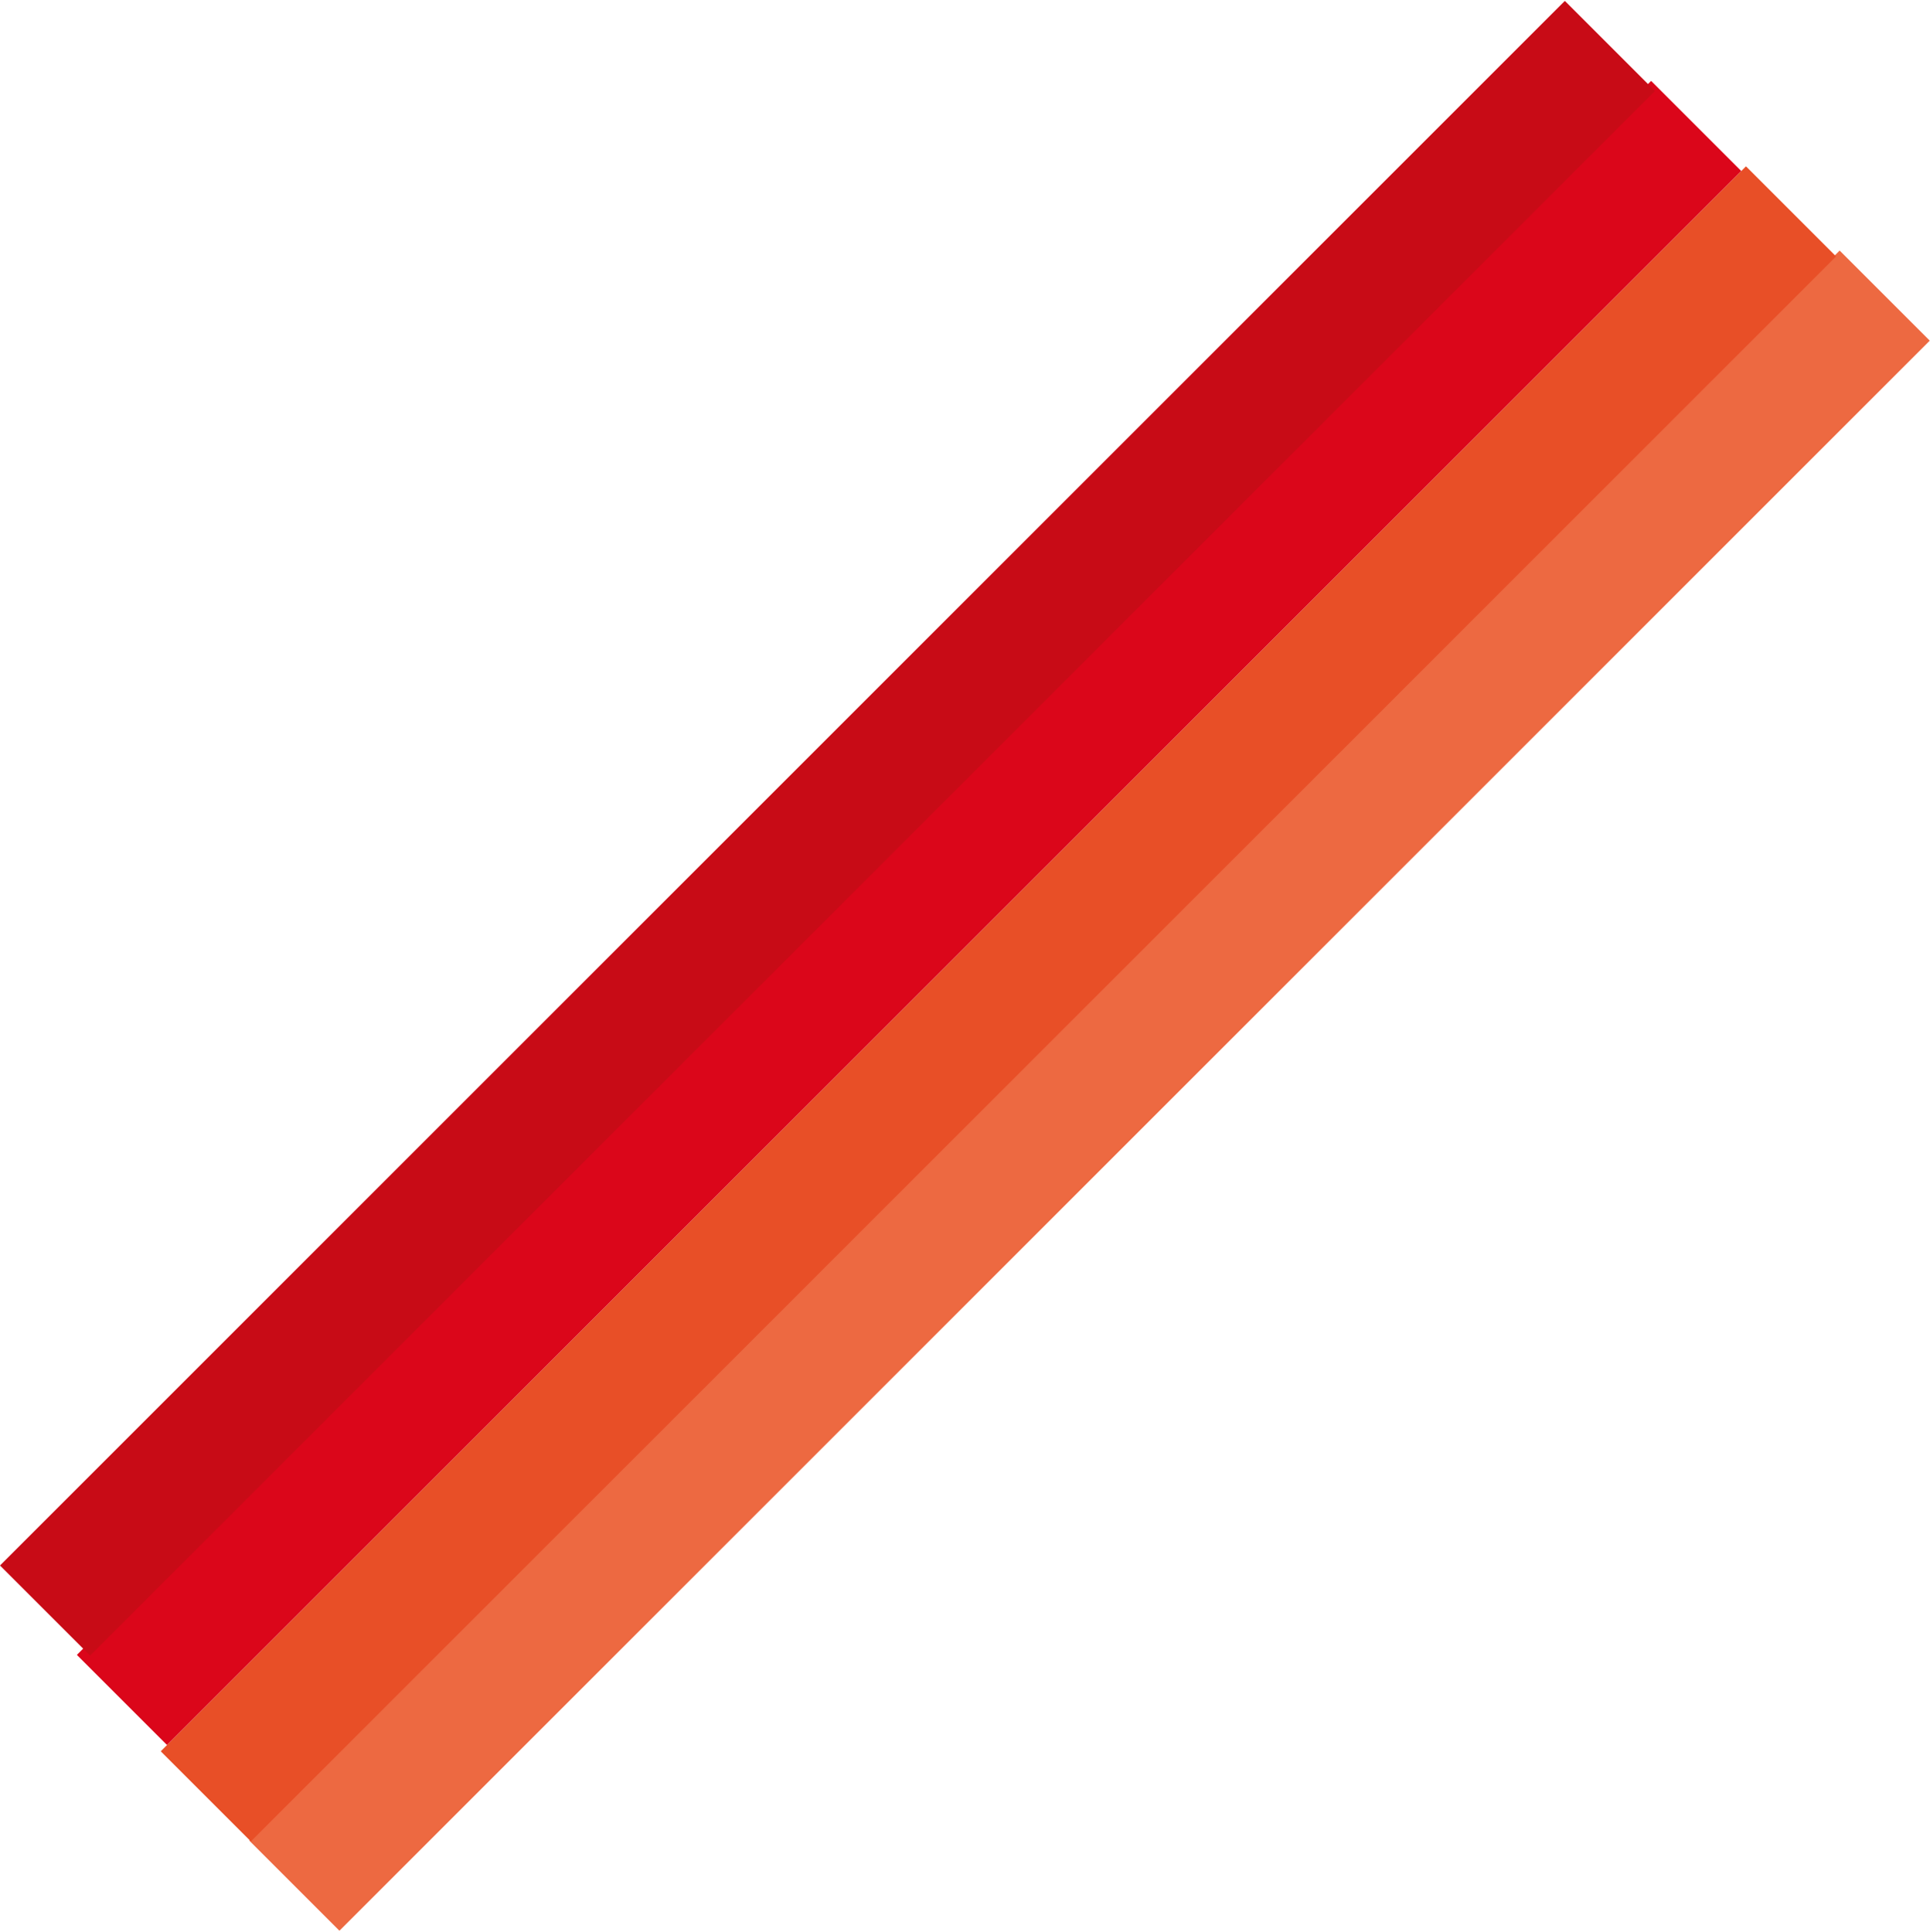
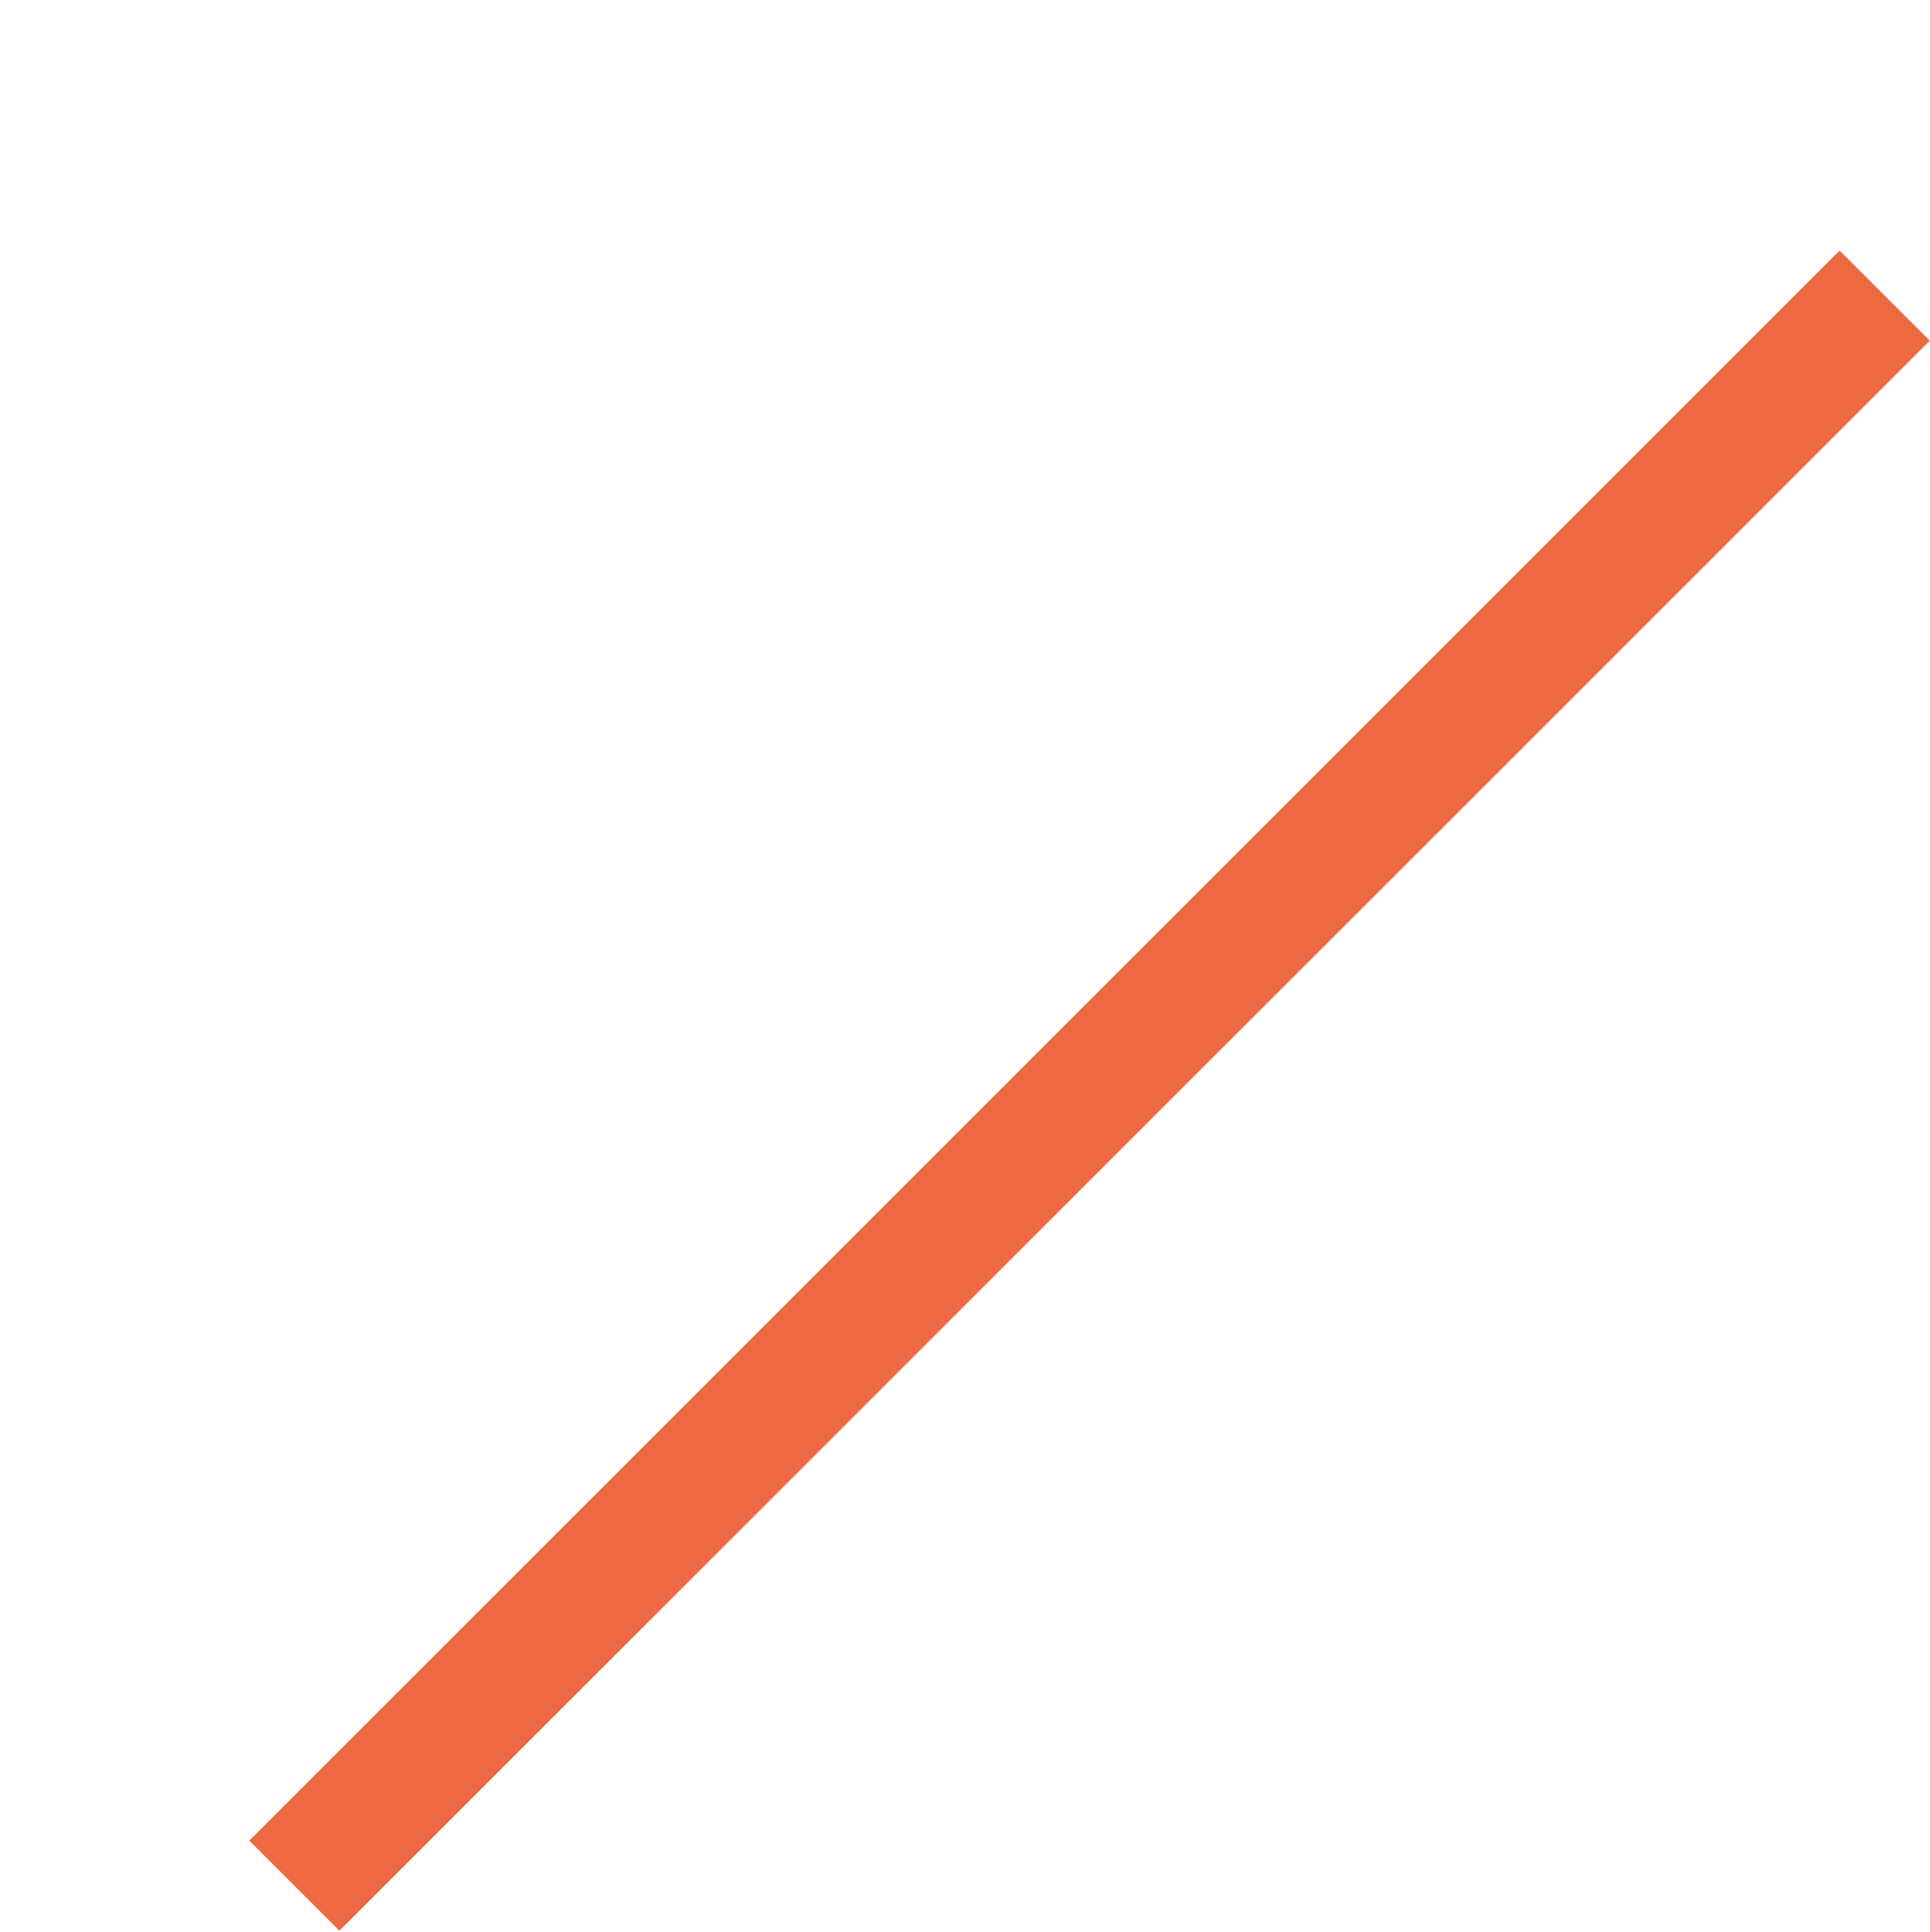
<svg xmlns="http://www.w3.org/2000/svg" width="1967" height="1969" viewBox="0 0 1967 1969" fill="none">
  <rect x="1874.92" y="255.408" width="129.876" height="2292.18" transform="rotate(45 1874.92 255.408)" fill="#ED6941" />
-   <rect x="1779.46" y="169.54" width="129.876" height="2284.85" transform="rotate(45 1779.46 169.54)" fill="#E84F27" />
-   <rect x="1682.79" y="82.46" width="129.876" height="2269.02" transform="rotate(45 1682.79 82.46)" fill="#DB061A" />
-   <rect x="1594.84" y="0.917" width="129.876" height="2255.45" transform="rotate(45 1594.84 0.917)" fill="#C80B16" />
</svg>